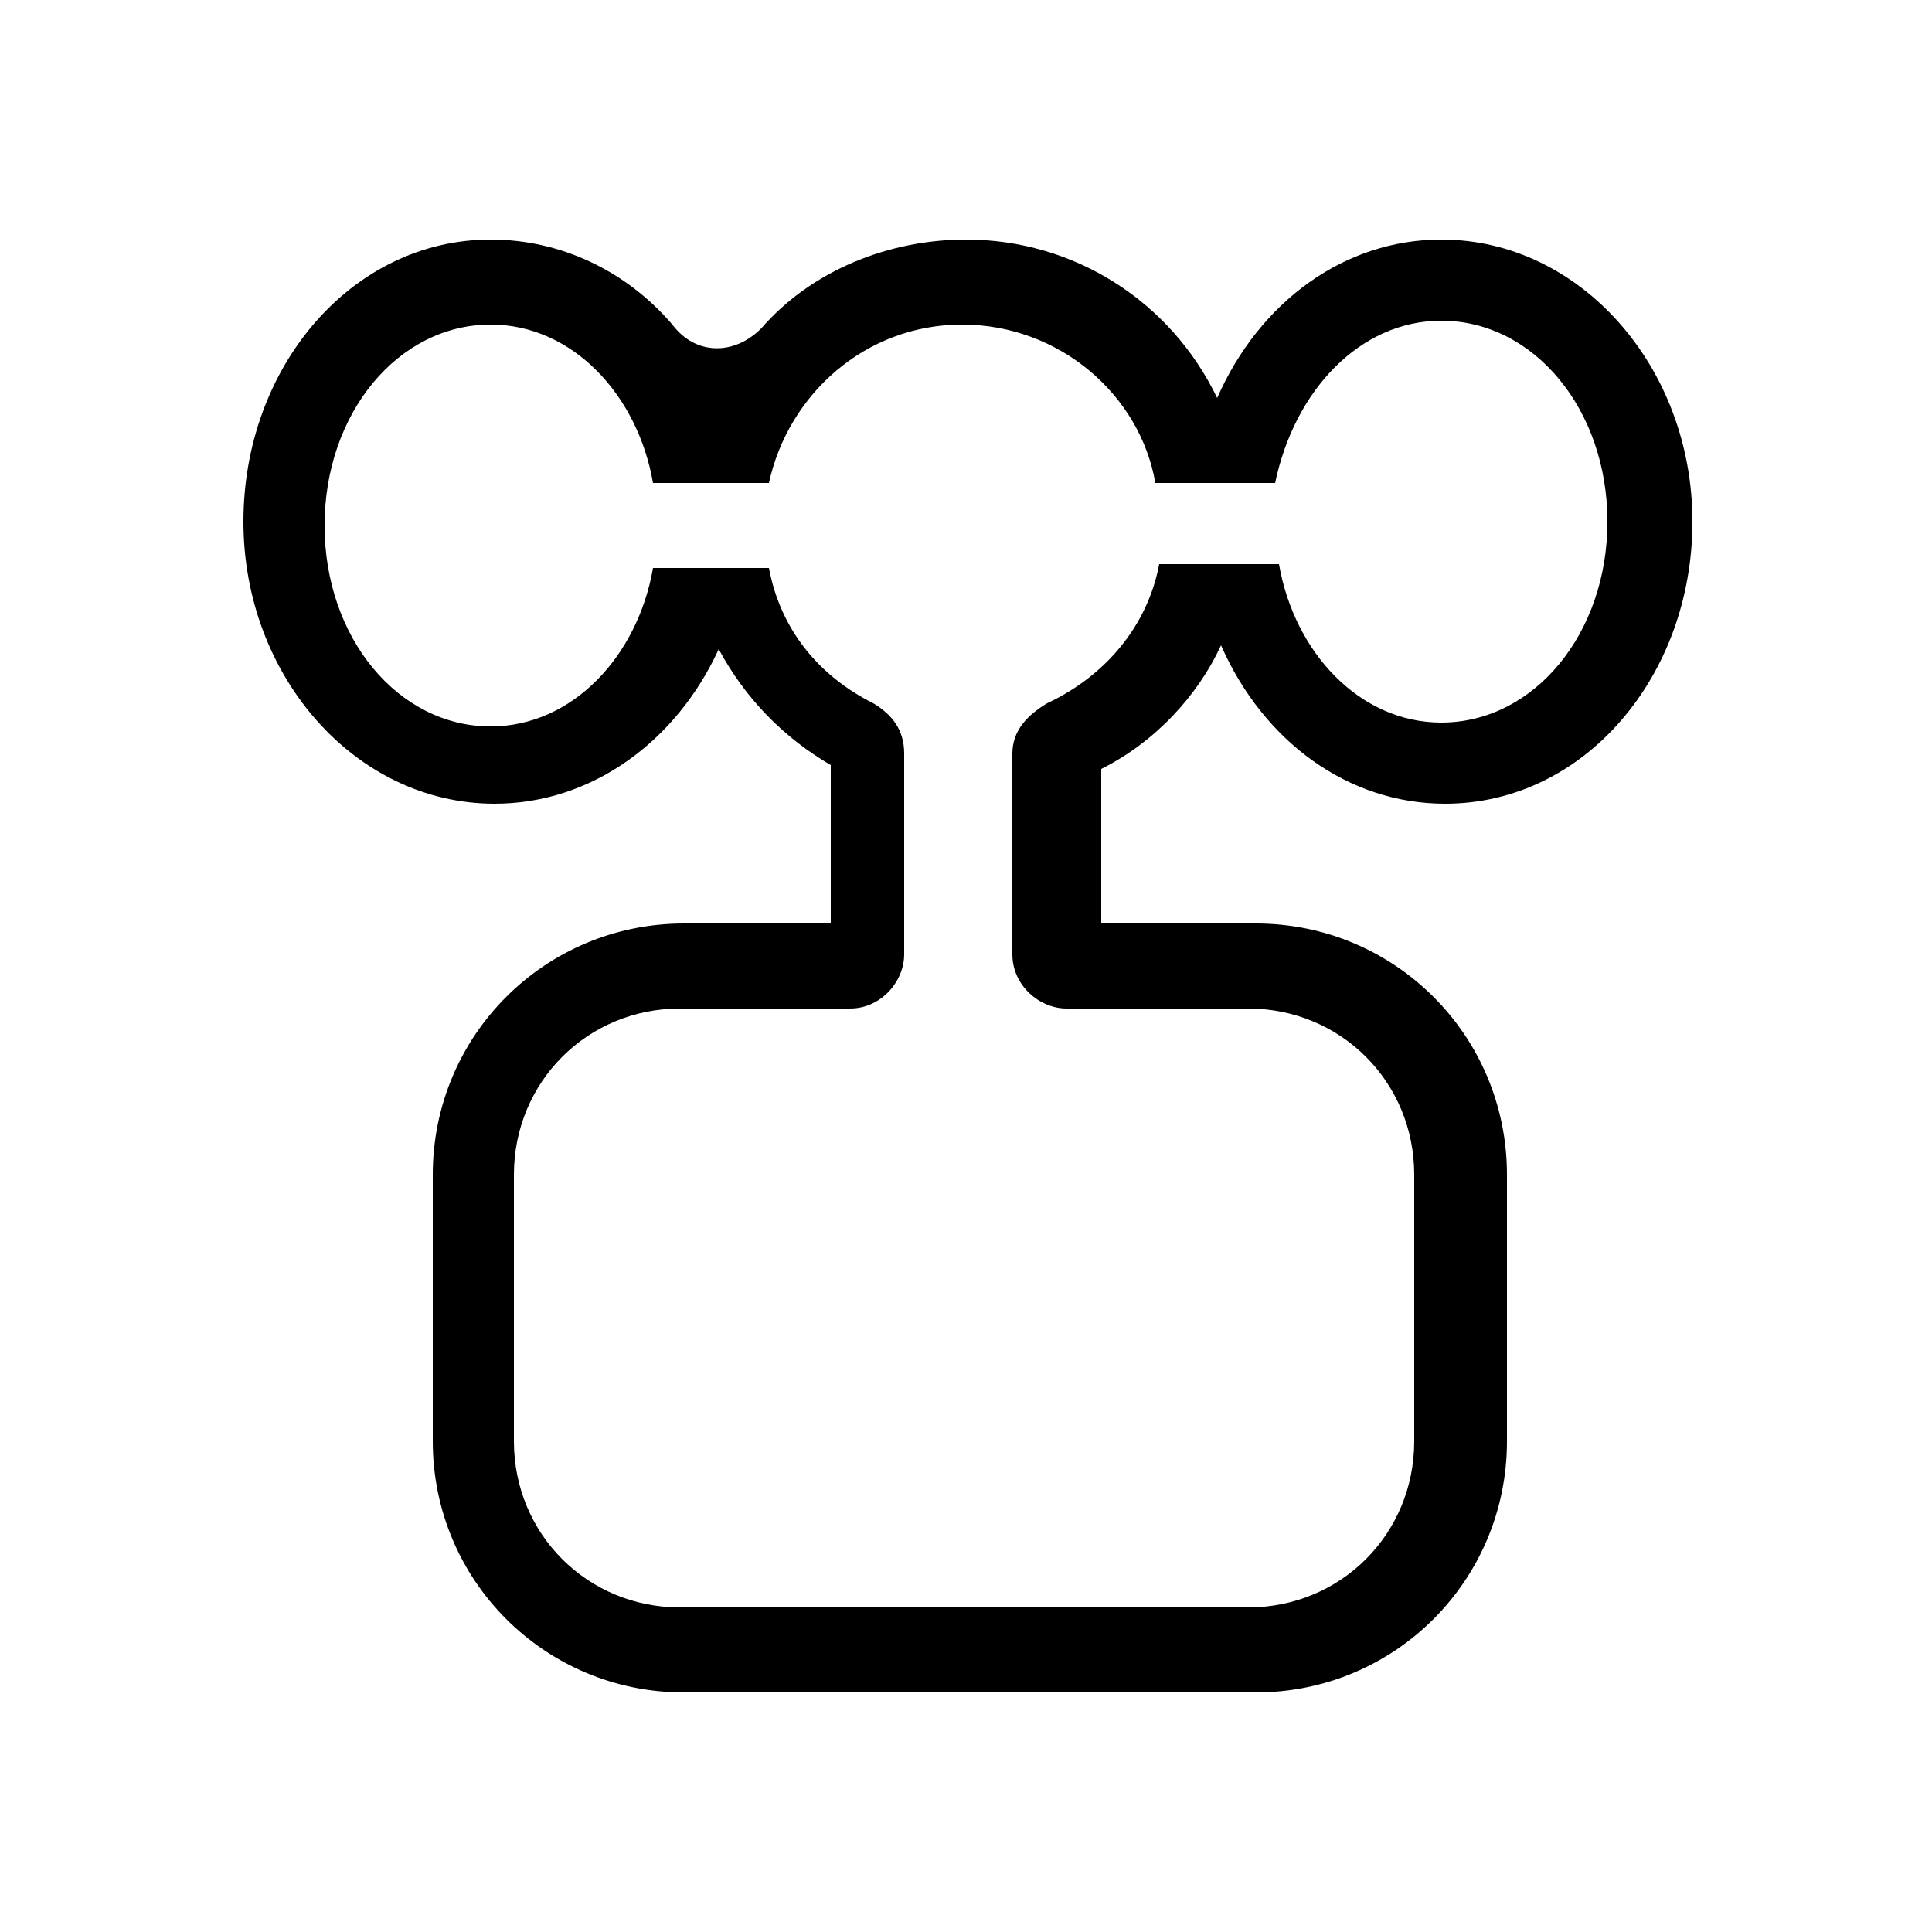
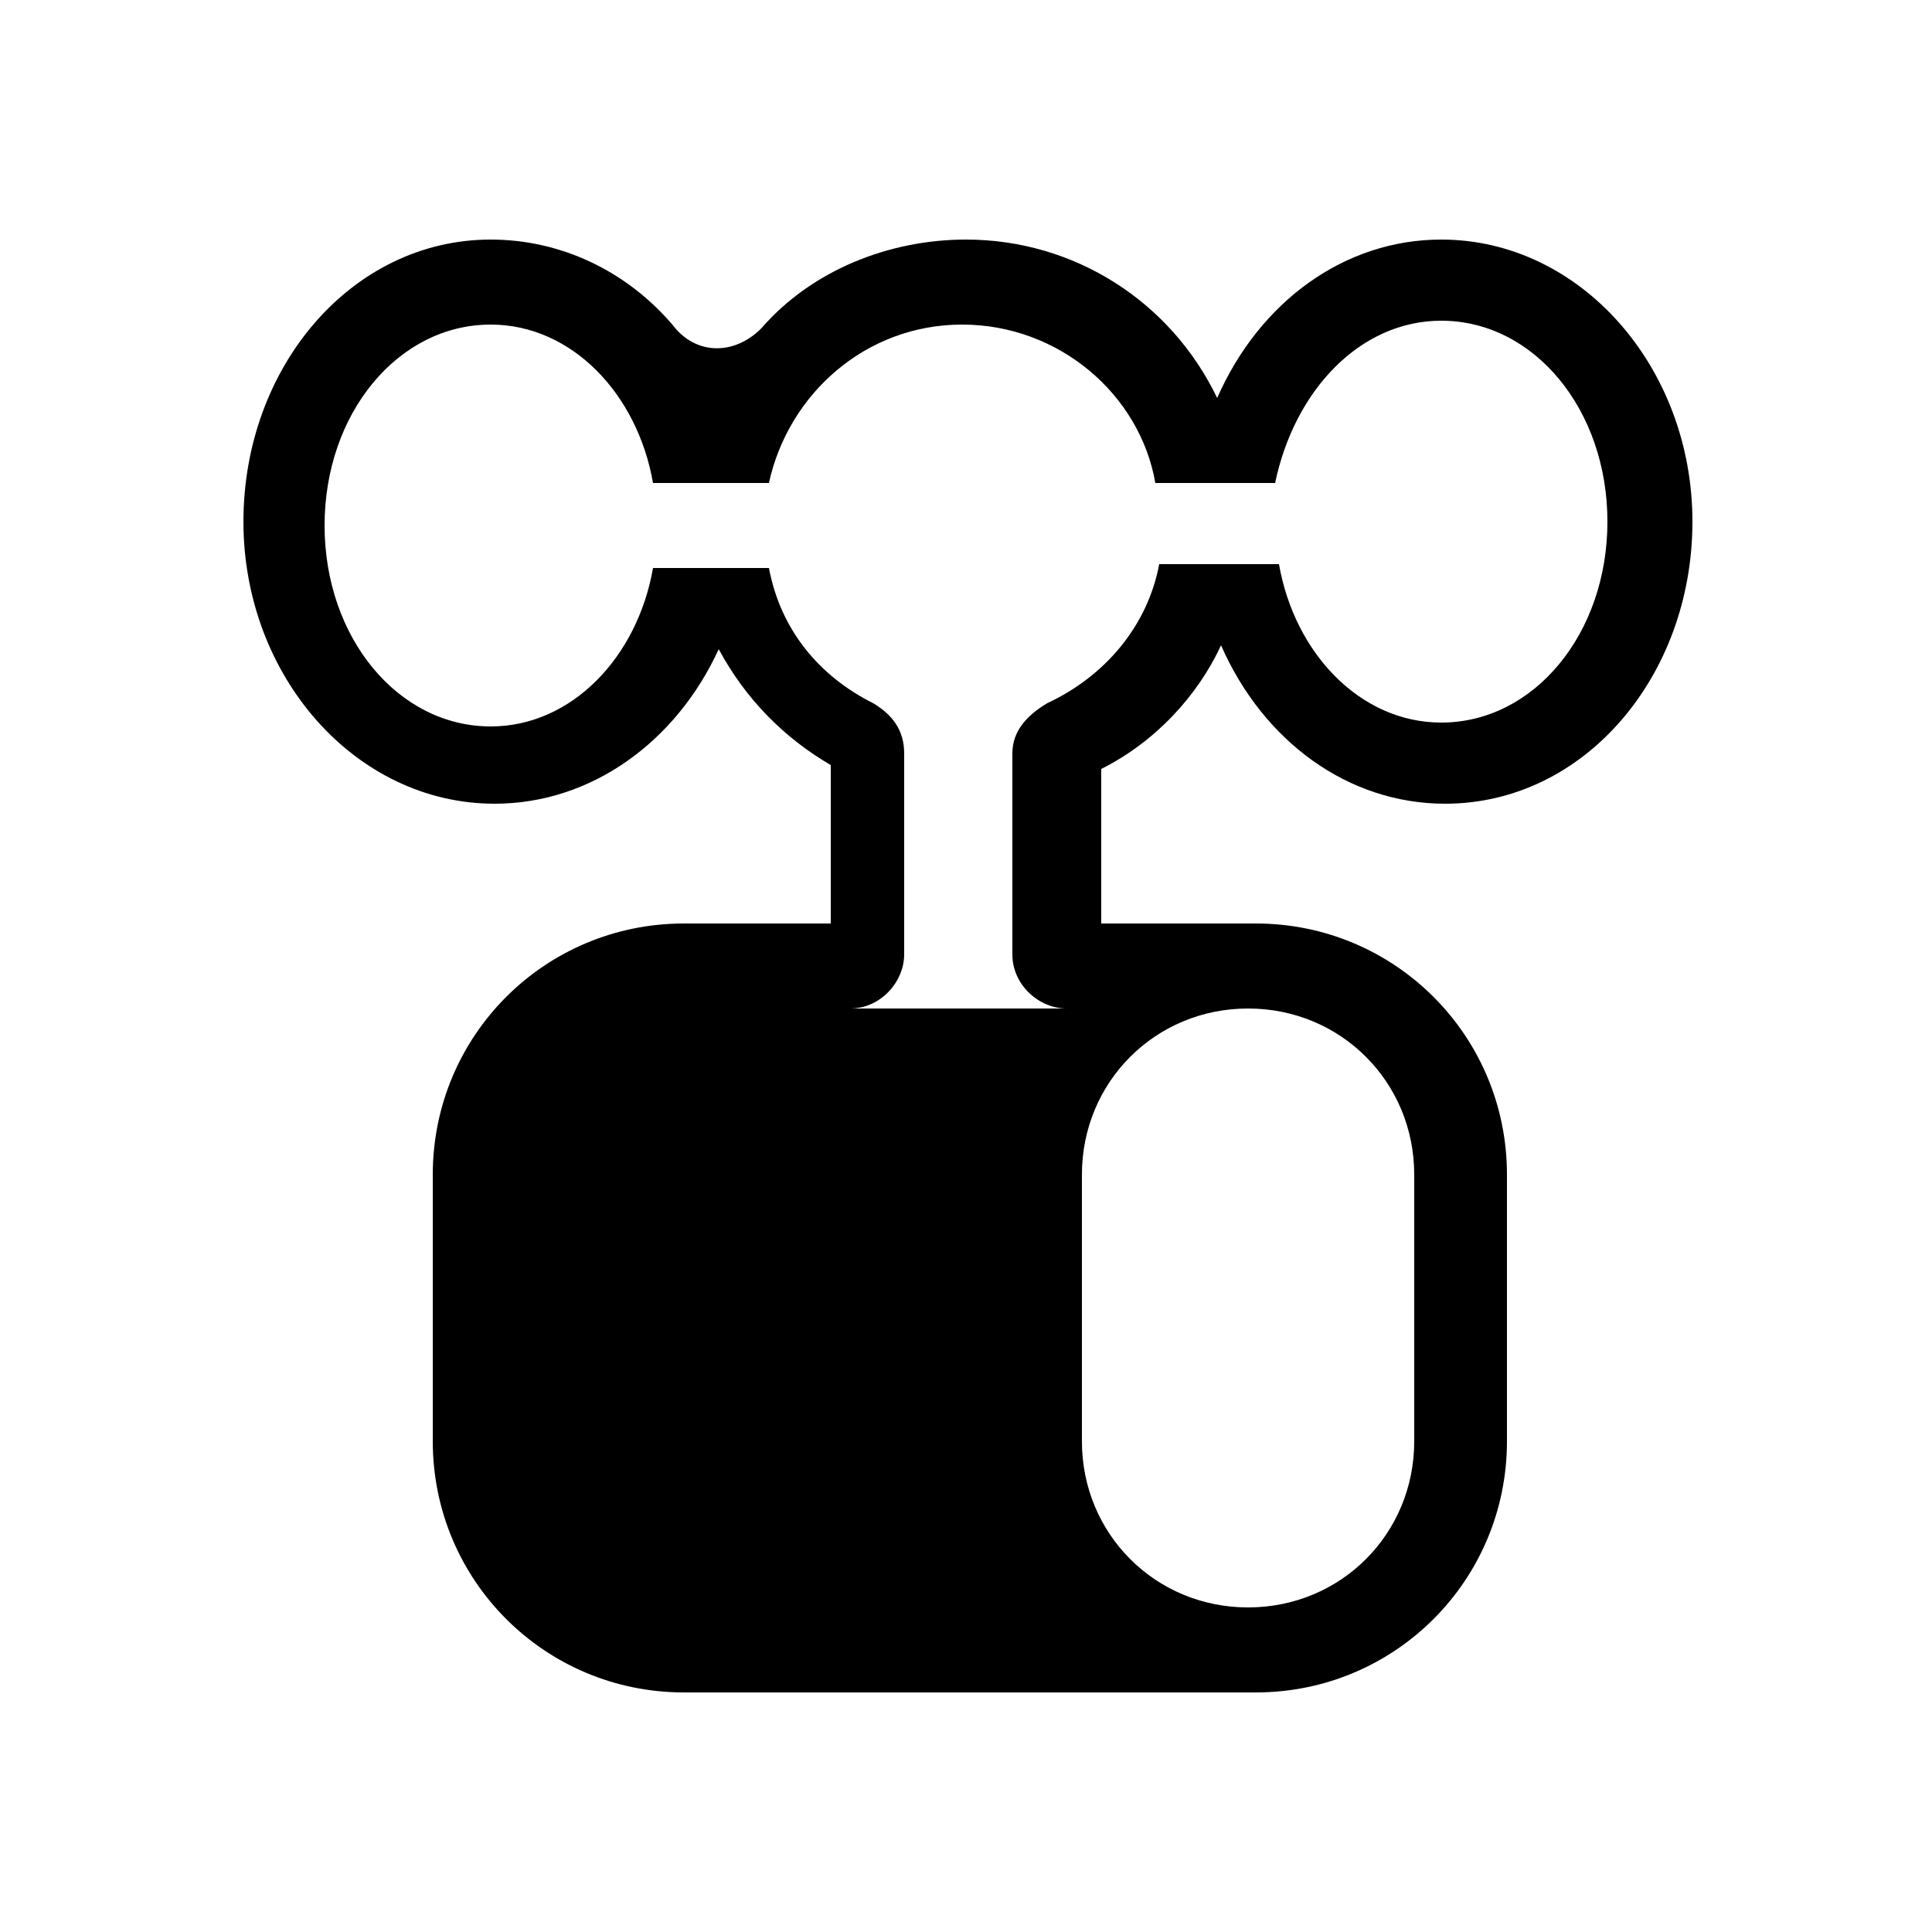
<svg xmlns="http://www.w3.org/2000/svg" version="1.1" id="Layer_1" x="0px" y="0px" viewBox="0 0 50 50" style="enable-background:new 0 0 50 50;" xml:space="preserve">
-   <path d="M37.3,8.3c2.4,0,4.3,2.3,4.3,5.2s-1.9,5.2-4.3,5.2c-2.1,0-3.8-1.8-4.2-4.1h-3.1c-0.3,1.6-1.4,2.9-2.9,3.6  c-0.5,0.3-0.9,0.7-0.9,1.3v5.2c0,0.8,0.7,1.4,1.4,1.4h4.7c2.4,0,4.3,1.9,4.3,4.3v6.9c0,2.4-1.9,4.3-4.3,4.3H17.6  c-2.4,0-4.3-1.9-4.3-4.3v-6.9c0-2.4,1.9-4.3,4.3-4.3H22c0.8,0,1.4-0.7,1.4-1.4v-5.2c0-0.6-0.3-1-0.8-1.3c-1.4-0.7-2.4-1.9-2.7-3.5  h-3c-0.4,2.3-2.1,4.1-4.2,4.1c-2.4,0-4.3-2.3-4.3-5.2s1.9-5.2,4.3-5.2c2.1,0,3.8,1.8,4.2,4.1h3c0.5-2.3,2.5-4.1,5-4.1s4.6,1.8,5,4.1  H33C33.5,10.1,35.2,8.3,37.3,8.3 M37.3,6.2c-2.5,0-4.7,1.6-5.8,4.1l0,0c-1.2-2.5-3.7-4.1-6.5-4.1c-2,0-4,0.8-5.3,2.3  c-0.7,0.7-1.7,0.7-2.3-0.1c-1.2-1.4-2.9-2.2-4.7-2.2c-3.6,0-6.4,3.3-6.4,7.3s2.9,7.3,6.5,7.3c2.5,0,4.7-1.6,5.8-4  c0.7,1.3,1.7,2.3,2.9,3v4.1h-3.8c-3.6,0-6.5,2.9-6.5,6.5v6.9c0,3.6,2.9,6.5,6.5,6.5h14.8c3.6,0,6.5-2.9,6.5-6.5v-6.9  c0-3.6-2.9-6.5-6.5-6.5h-4v-4c1.4-0.7,2.5-1.9,3.1-3.2l0,0c1.1,2.5,3.3,4.1,5.8,4.1c3.6,0,6.4-3.3,6.4-7.3S40.9,6.2,37.3,6.2  L37.3,6.2z" />
+   <path d="M37.3,8.3c2.4,0,4.3,2.3,4.3,5.2s-1.9,5.2-4.3,5.2c-2.1,0-3.8-1.8-4.2-4.1h-3.1c-0.3,1.6-1.4,2.9-2.9,3.6  c-0.5,0.3-0.9,0.7-0.9,1.3v5.2c0,0.8,0.7,1.4,1.4,1.4h4.7c2.4,0,4.3,1.9,4.3,4.3v6.9c0,2.4-1.9,4.3-4.3,4.3c-2.4,0-4.3-1.9-4.3-4.3v-6.9c0-2.4,1.9-4.3,4.3-4.3H22c0.8,0,1.4-0.7,1.4-1.4v-5.2c0-0.6-0.3-1-0.8-1.3c-1.4-0.7-2.4-1.9-2.7-3.5  h-3c-0.4,2.3-2.1,4.1-4.2,4.1c-2.4,0-4.3-2.3-4.3-5.2s1.9-5.2,4.3-5.2c2.1,0,3.8,1.8,4.2,4.1h3c0.5-2.3,2.5-4.1,5-4.1s4.6,1.8,5,4.1  H33C33.5,10.1,35.2,8.3,37.3,8.3 M37.3,6.2c-2.5,0-4.7,1.6-5.8,4.1l0,0c-1.2-2.5-3.7-4.1-6.5-4.1c-2,0-4,0.8-5.3,2.3  c-0.7,0.7-1.7,0.7-2.3-0.1c-1.2-1.4-2.9-2.2-4.7-2.2c-3.6,0-6.4,3.3-6.4,7.3s2.9,7.3,6.5,7.3c2.5,0,4.7-1.6,5.8-4  c0.7,1.3,1.7,2.3,2.9,3v4.1h-3.8c-3.6,0-6.5,2.9-6.5,6.5v6.9c0,3.6,2.9,6.5,6.5,6.5h14.8c3.6,0,6.5-2.9,6.5-6.5v-6.9  c0-3.6-2.9-6.5-6.5-6.5h-4v-4c1.4-0.7,2.5-1.9,3.1-3.2l0,0c1.1,2.5,3.3,4.1,5.8,4.1c3.6,0,6.4-3.3,6.4-7.3S40.9,6.2,37.3,6.2  L37.3,6.2z" />
</svg>